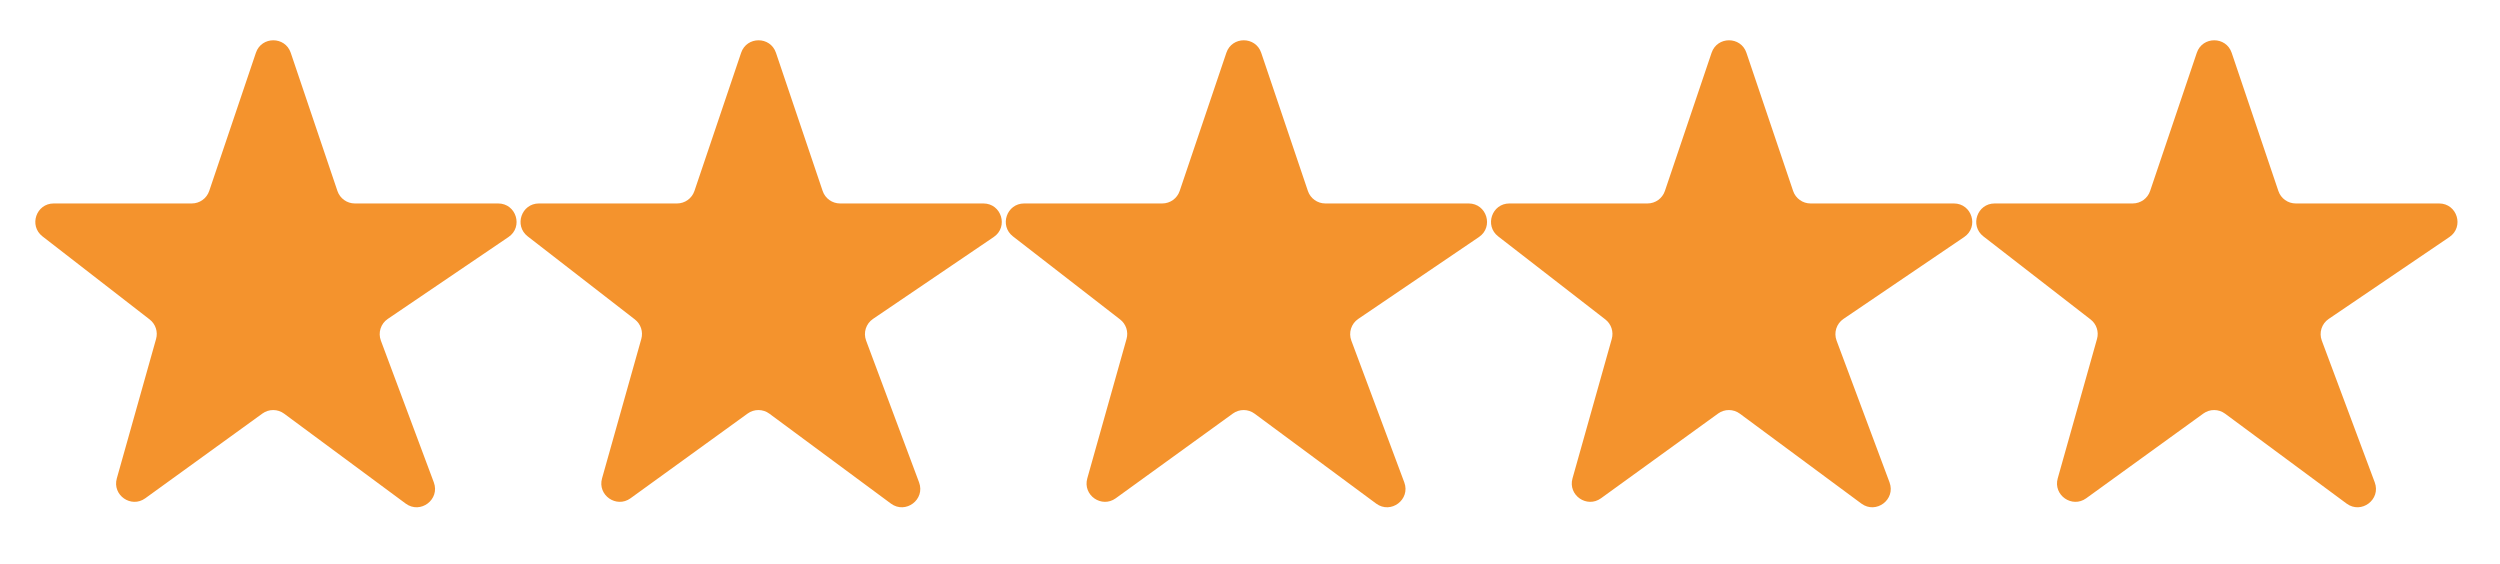
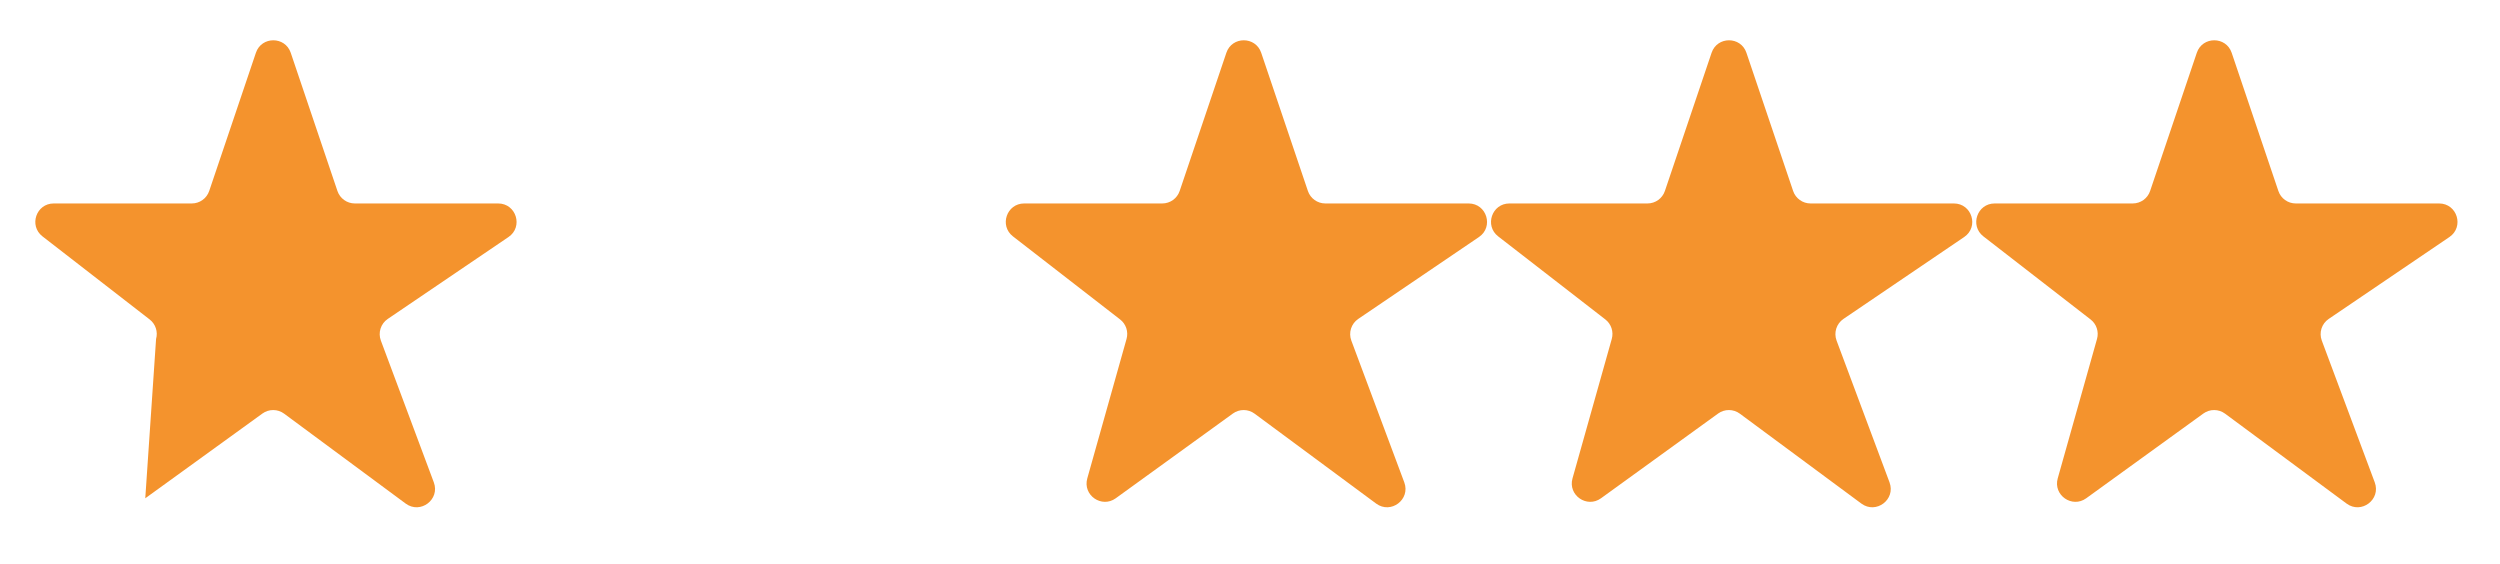
<svg xmlns="http://www.w3.org/2000/svg" width="102" height="23" viewBox="0 0 102 23" fill="none">
-   <path d="M8.536 7.791L10.441 2.153C10.67 1.474 11.632 1.474 11.862 2.153L13.767 7.791C13.87 8.096 14.156 8.301 14.477 8.301H20.325C21.064 8.301 21.358 9.257 20.746 9.671L15.821 13.012C15.534 13.206 15.418 13.571 15.539 13.895L17.7 19.681C17.961 20.38 17.152 20.99 16.552 20.546L11.592 16.877C11.33 16.683 10.971 16.681 10.707 16.872L5.927 20.33C5.351 20.746 4.573 20.203 4.766 19.519L6.368 13.829C6.451 13.535 6.347 13.22 6.105 13.033L1.733 9.644C1.168 9.206 1.477 8.301 2.192 8.301H7.825C8.147 8.301 8.433 8.096 8.536 7.791Z" fill="#F4932D" />
-   <path d="M28.333 7.791L30.238 2.153C30.468 1.474 31.43 1.474 31.659 2.153L33.564 7.791C33.667 8.096 33.953 8.301 34.275 8.301H40.122C40.861 8.301 41.155 9.257 40.543 9.671L35.618 13.012C35.332 13.206 35.216 13.571 35.337 13.895L37.498 19.681C37.759 20.38 36.949 20.99 36.349 20.546L31.39 16.877C31.127 16.683 30.769 16.681 30.504 16.872L25.725 20.33C25.149 20.746 24.37 20.203 24.563 19.519L26.165 13.829C26.248 13.535 26.144 13.22 25.903 13.033L21.53 9.644C20.965 9.206 21.275 8.301 21.989 8.301H27.623C27.944 8.301 28.23 8.096 28.333 7.791Z" fill="#F4932D" />
+   <path d="M8.536 7.791L10.441 2.153C10.67 1.474 11.632 1.474 11.862 2.153L13.767 7.791C13.87 8.096 14.156 8.301 14.477 8.301H20.325C21.064 8.301 21.358 9.257 20.746 9.671L15.821 13.012C15.534 13.206 15.418 13.571 15.539 13.895L17.7 19.681C17.961 20.38 17.152 20.99 16.552 20.546L11.592 16.877C11.33 16.683 10.971 16.681 10.707 16.872L5.927 20.33L6.368 13.829C6.451 13.535 6.347 13.22 6.105 13.033L1.733 9.644C1.168 9.206 1.477 8.301 2.192 8.301H7.825C8.147 8.301 8.433 8.096 8.536 7.791Z" fill="#F4932D" />
  <path d="M48.131 7.791L50.036 2.153C50.265 1.474 51.227 1.474 51.457 2.153L53.362 7.791C53.465 8.096 53.751 8.301 54.072 8.301H59.92C60.659 8.301 60.953 9.257 60.341 9.671L55.416 13.012C55.13 13.206 55.013 13.571 55.134 13.895L57.295 19.681C57.556 20.38 56.747 20.99 56.147 20.546L51.187 16.877C50.925 16.683 50.566 16.681 50.302 16.872L45.522 20.33C44.946 20.746 44.168 20.203 44.361 19.519L45.963 13.829C46.046 13.535 45.942 13.22 45.7 13.033L41.328 9.644C40.763 9.206 41.072 8.301 41.787 8.301H47.42C47.742 8.301 48.028 8.096 48.131 7.791Z" fill="#F4932D" />
  <path d="M67.928 7.791L69.833 2.153C70.063 1.474 71.025 1.474 71.254 2.153L73.159 7.791C73.262 8.096 73.548 8.301 73.87 8.301H79.717C80.456 8.301 80.75 9.257 80.138 9.671L75.213 13.012C74.927 13.206 74.811 13.571 74.932 13.895L77.093 19.681C77.354 20.38 76.544 20.99 75.944 20.546L70.985 16.877C70.722 16.683 70.364 16.681 70.099 16.872L65.32 20.33C64.744 20.746 63.965 20.203 64.158 19.519L65.76 13.829C65.843 13.535 65.739 13.22 65.498 13.033L61.125 9.644C60.56 9.206 60.87 8.301 61.584 8.301H67.218C67.539 8.301 67.825 8.096 67.928 7.791Z" fill="#F4932D" />
  <path d="M87.725 7.791L89.63 2.153C89.86 1.474 90.822 1.474 91.052 2.153L92.957 7.791C93.059 8.096 93.345 8.301 93.667 8.301H99.515C100.254 8.301 100.547 9.257 99.936 9.671L95.011 13.012C94.724 13.206 94.608 13.571 94.729 13.895L96.89 19.681C97.151 20.38 96.341 20.99 95.741 20.546L90.782 16.877C90.519 16.683 90.161 16.681 89.897 16.872L85.117 20.33C84.541 20.746 83.763 20.203 83.955 19.519L85.558 13.829C85.641 13.535 85.537 13.22 85.295 13.033L80.922 9.644C80.357 9.206 80.667 8.301 81.382 8.301H87.015C87.337 8.301 87.623 8.096 87.725 7.791Z" fill="#F4932D" />
</svg>